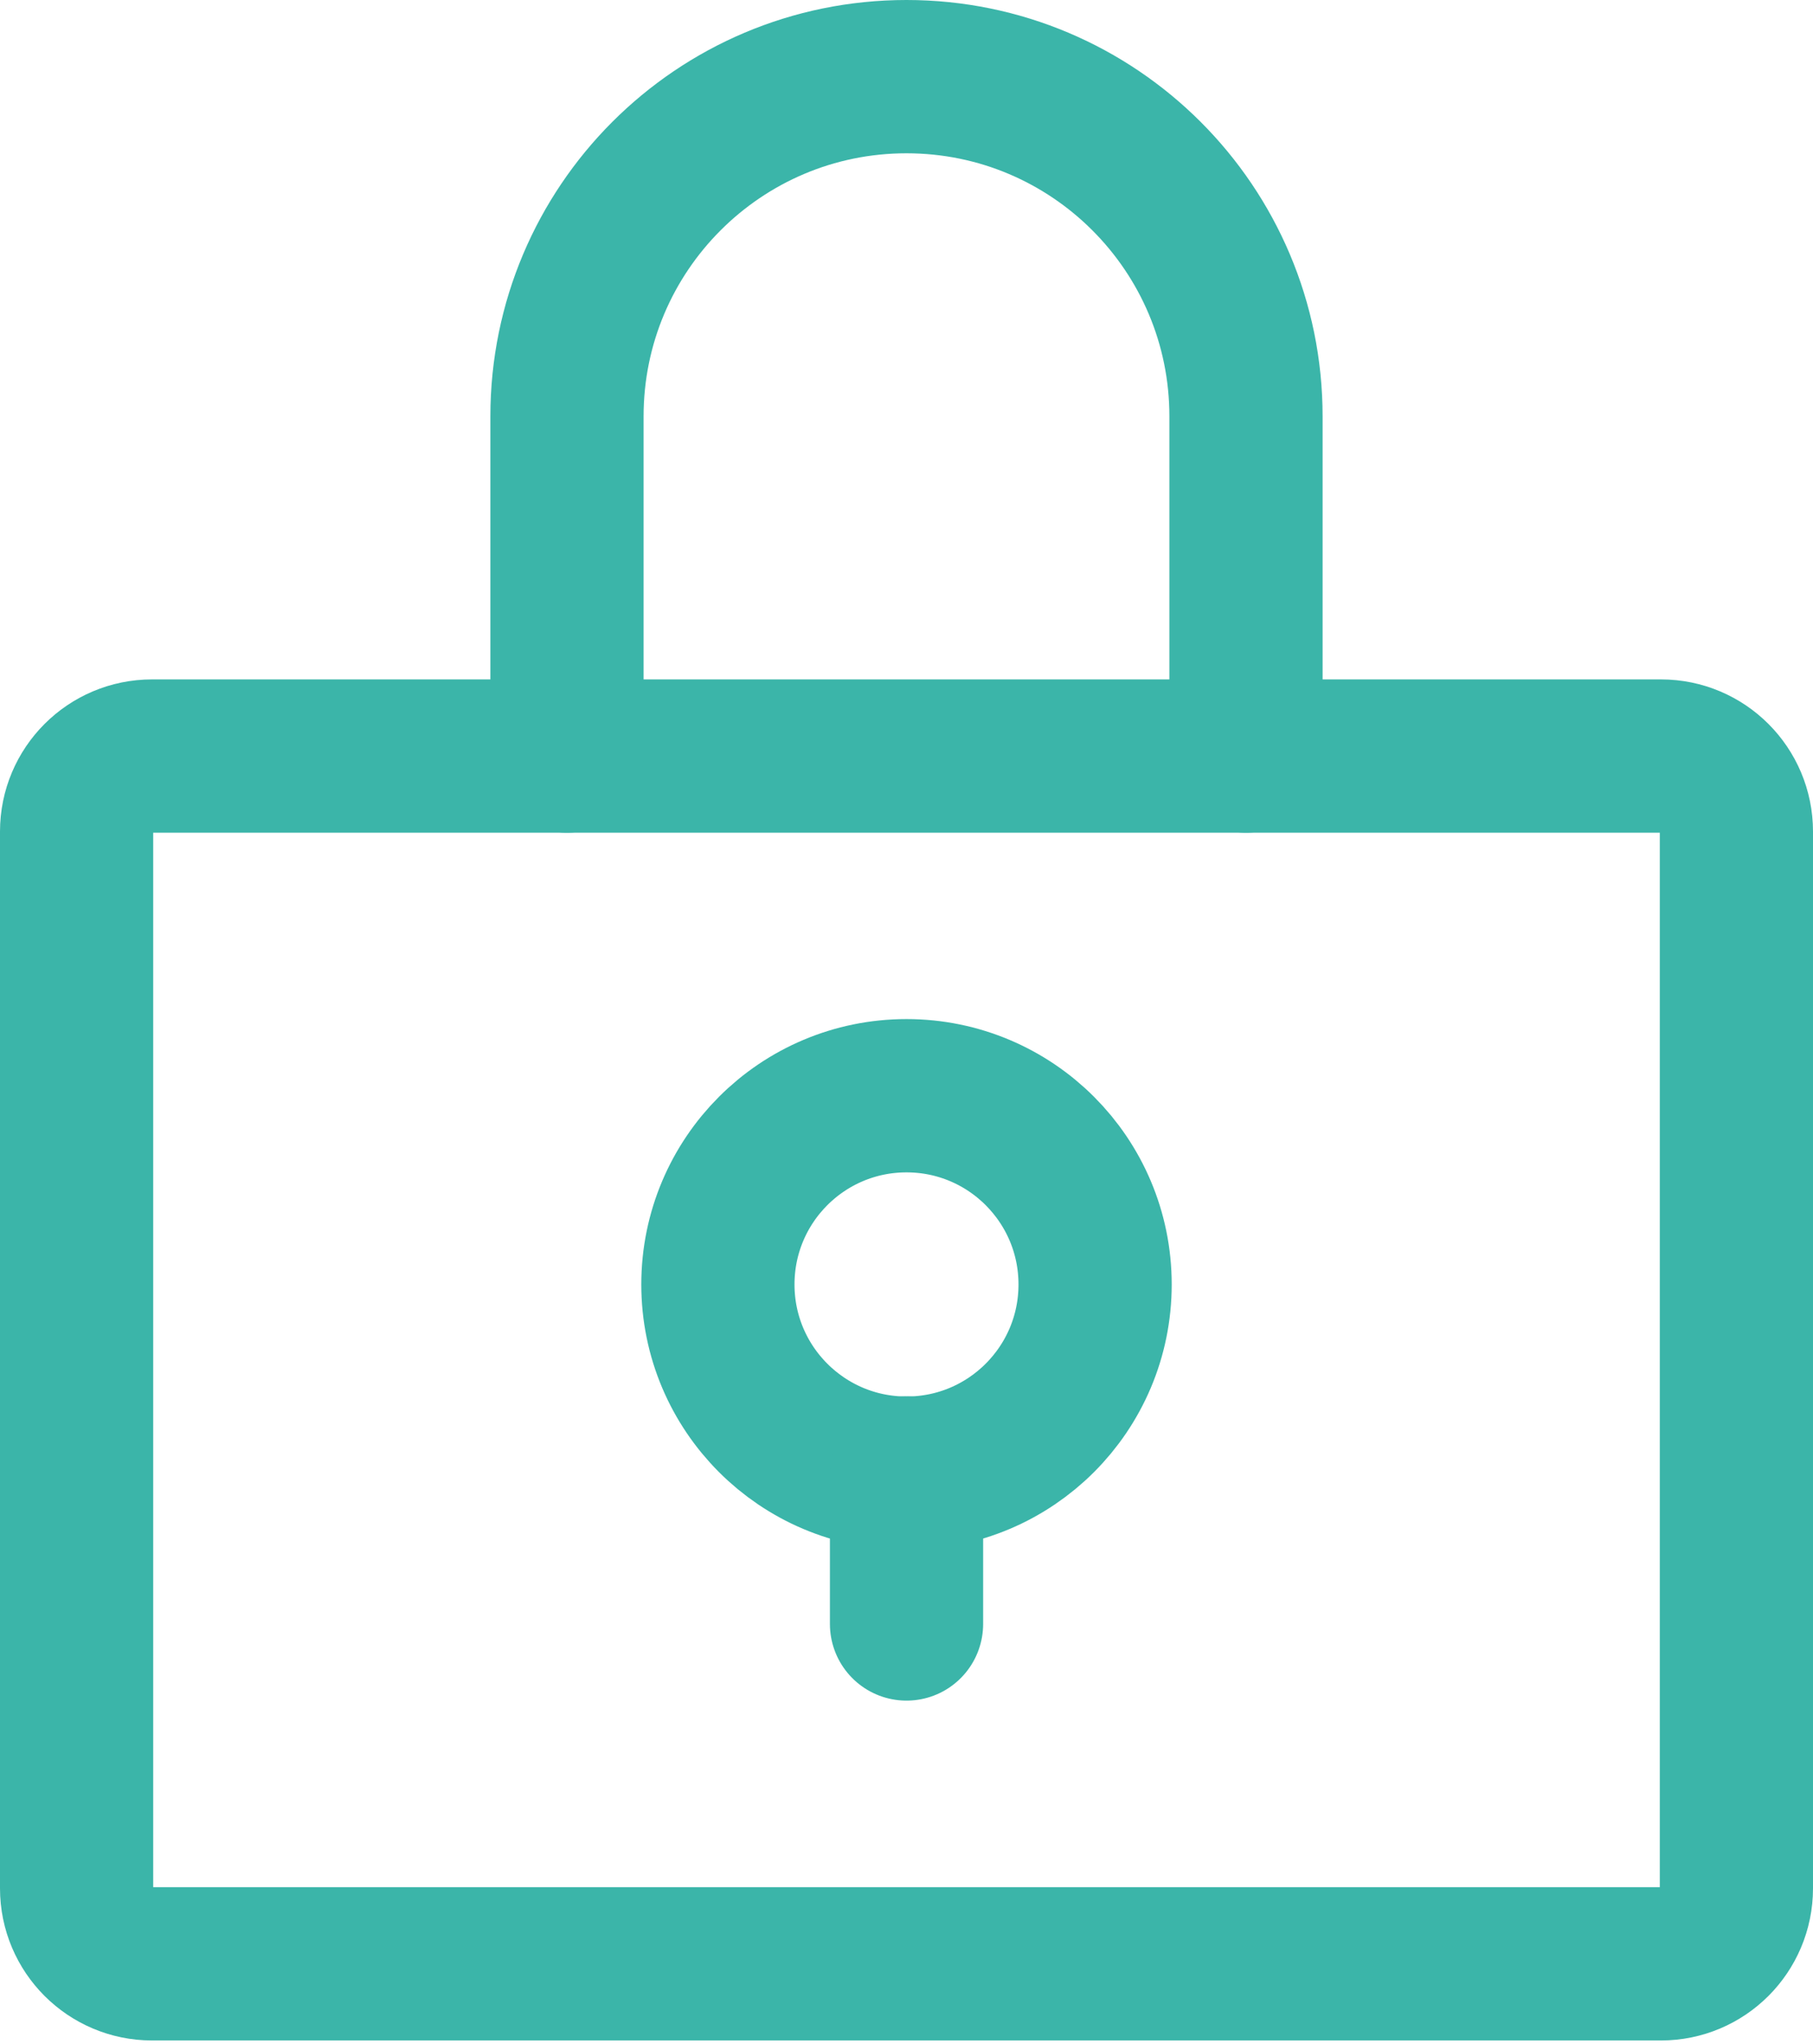
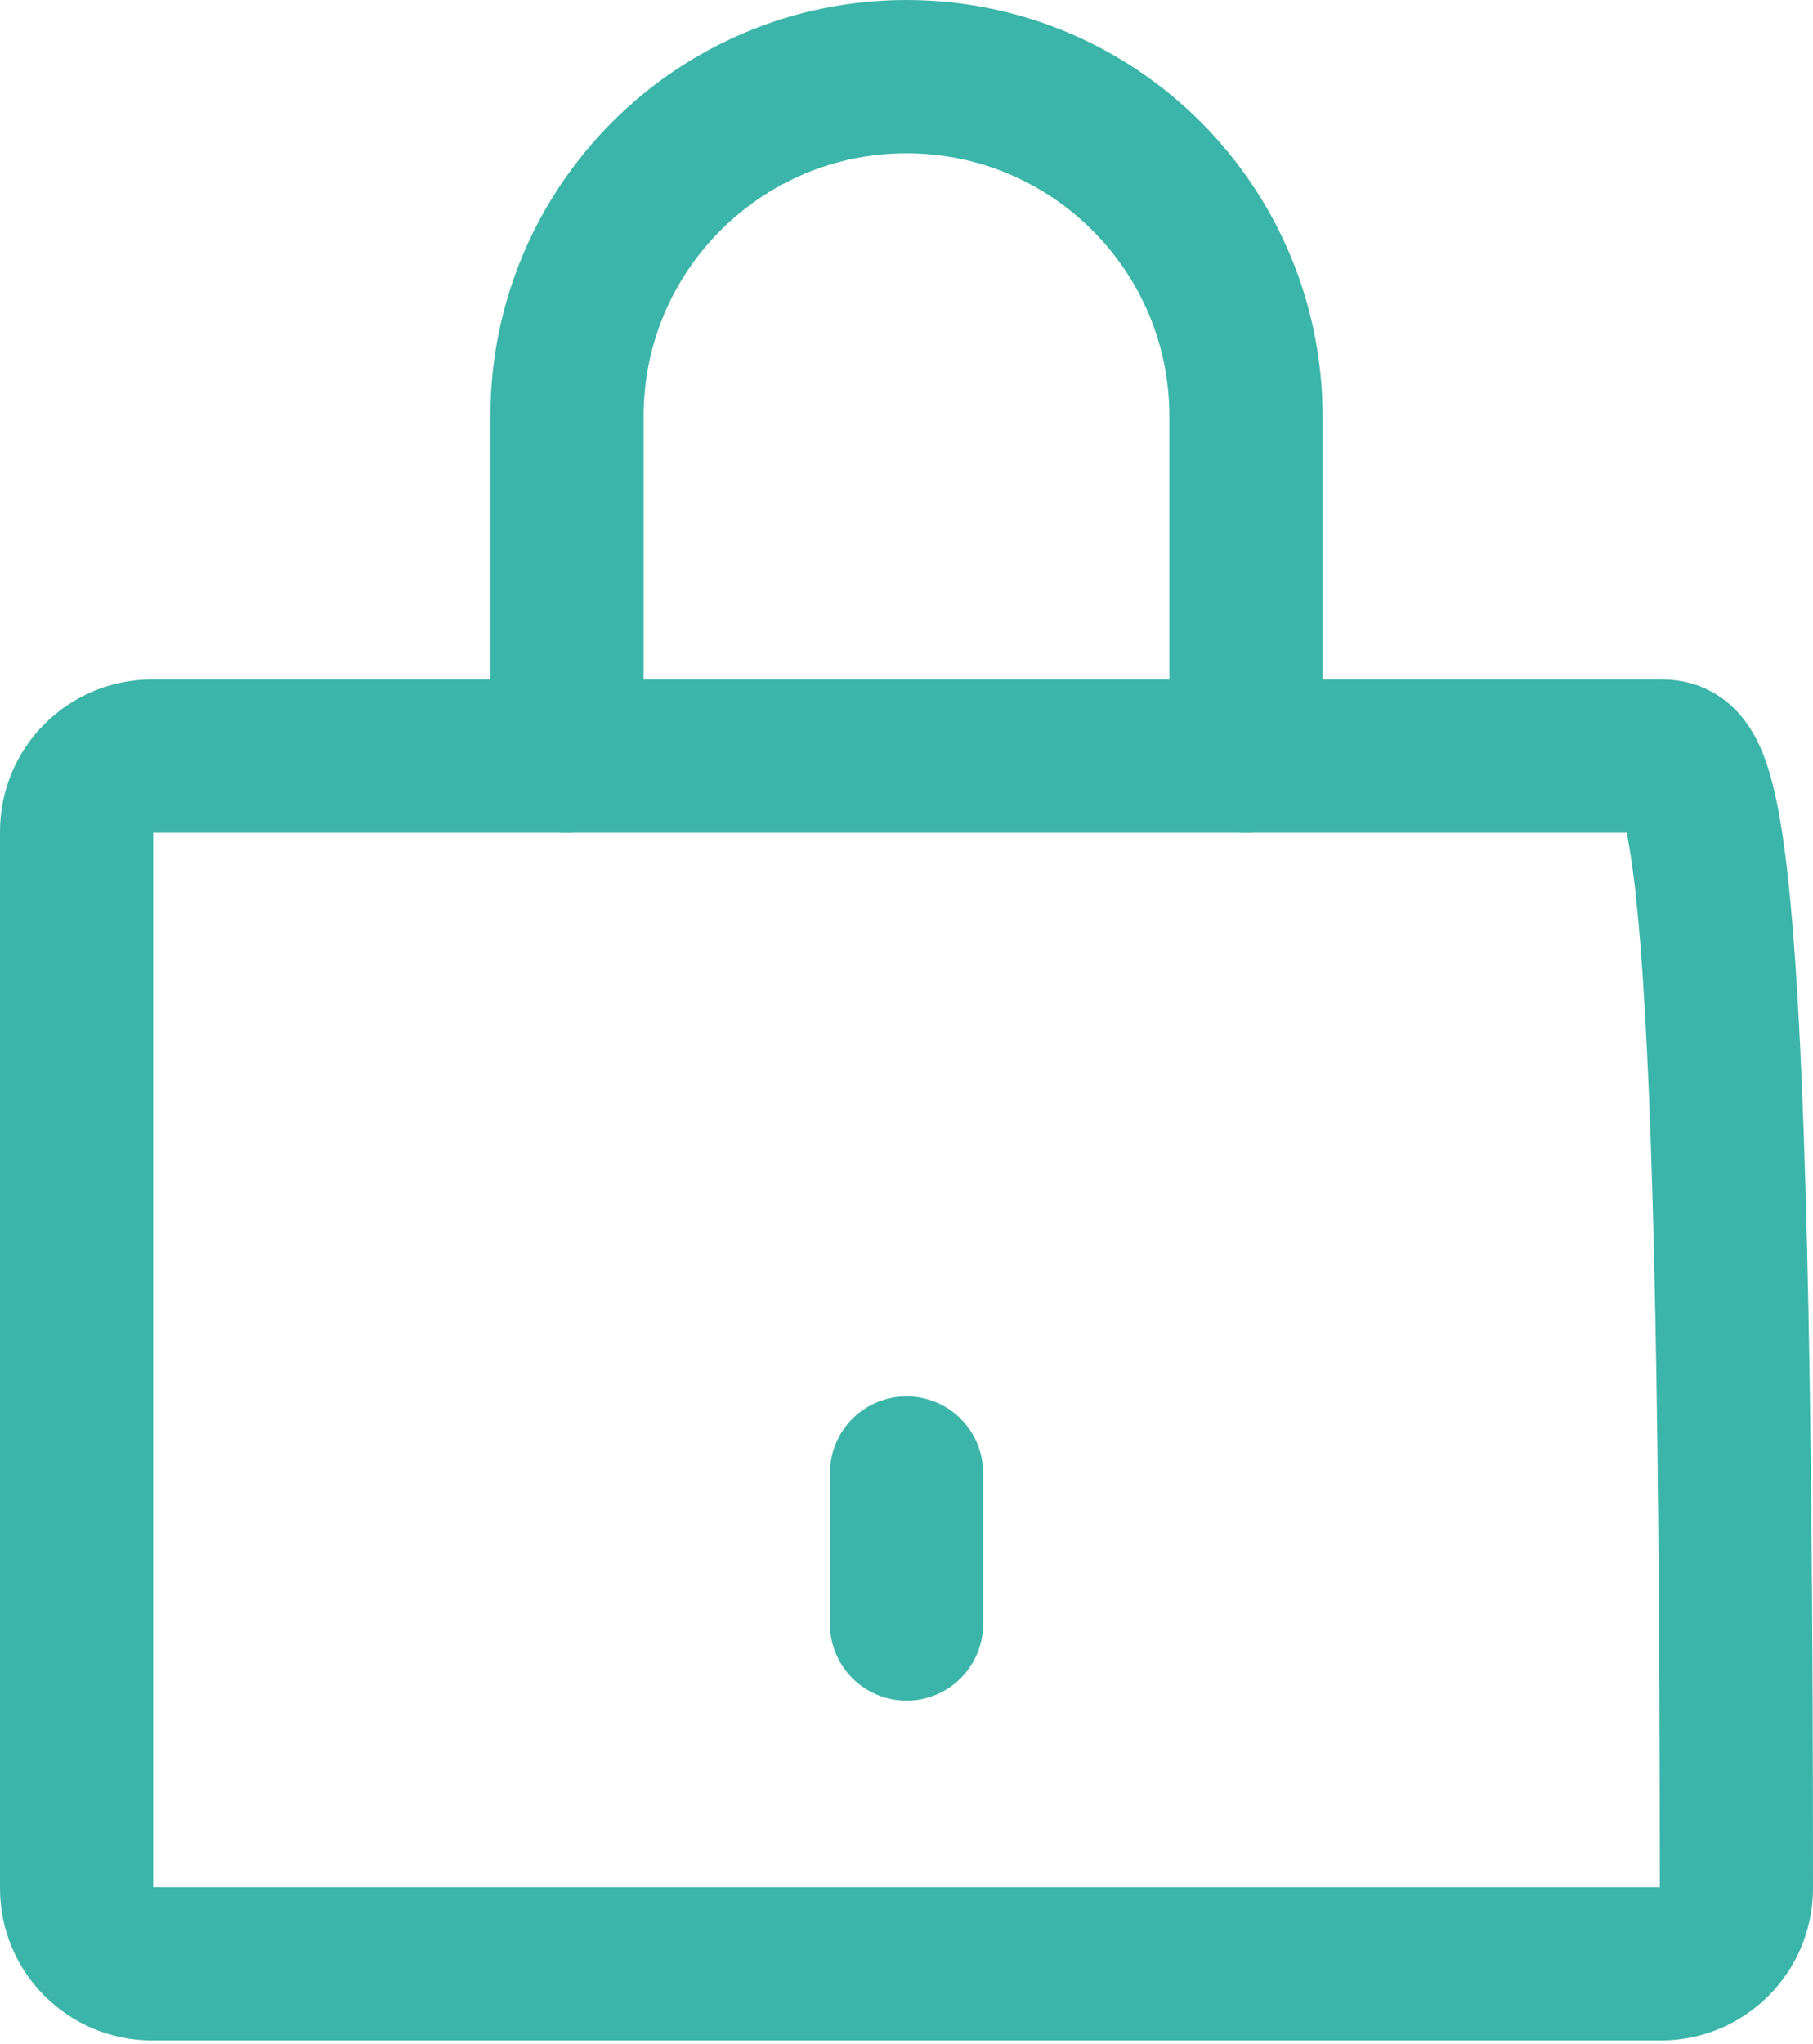
<svg xmlns="http://www.w3.org/2000/svg" width="71" height="80" viewBox="0 0 71 80" fill="none">
-   <path d="M65.046 29.592H5.955C4.323 29.592 3 30.915 3 32.547V73.91C3 75.542 4.323 76.865 5.955 76.865H65.046C66.677 76.865 68 75.542 68 73.91V32.547C68 30.915 66.677 29.592 65.046 29.592Z" stroke="#3BB5A9" stroke-width="6" stroke-linecap="round" stroke-linejoin="round" />
+   <path d="M65.046 29.592H5.955C4.323 29.592 3 30.915 3 32.547V73.91C3 75.542 4.323 76.865 5.955 76.865H65.046C66.677 76.865 68 75.542 68 73.91C68 30.915 66.677 29.592 65.046 29.592Z" stroke="#3BB5A9" stroke-width="6" stroke-linecap="round" stroke-linejoin="round" />
  <path d="M22.204 29.591V16.296C22.204 8.953 28.157 3 35.499 3C42.841 3 48.795 8.953 48.795 16.296V29.591" stroke="#3BB5A9" stroke-width="6" stroke-linecap="round" stroke-linejoin="round" />
-   <path d="M35.5 57.66C39.58 57.66 42.886 54.353 42.886 50.274C42.886 46.194 39.58 42.887 35.5 42.887C31.421 42.887 28.114 46.194 28.114 50.274C28.114 54.353 31.421 57.66 35.5 57.66Z" stroke="#3BB5A9" stroke-width="6" stroke-linecap="round" stroke-linejoin="round" />
  <path d="M35.501 57.654V63.563" stroke="#3BB5A9" stroke-width="6" stroke-linecap="round" stroke-linejoin="round" />
</svg>